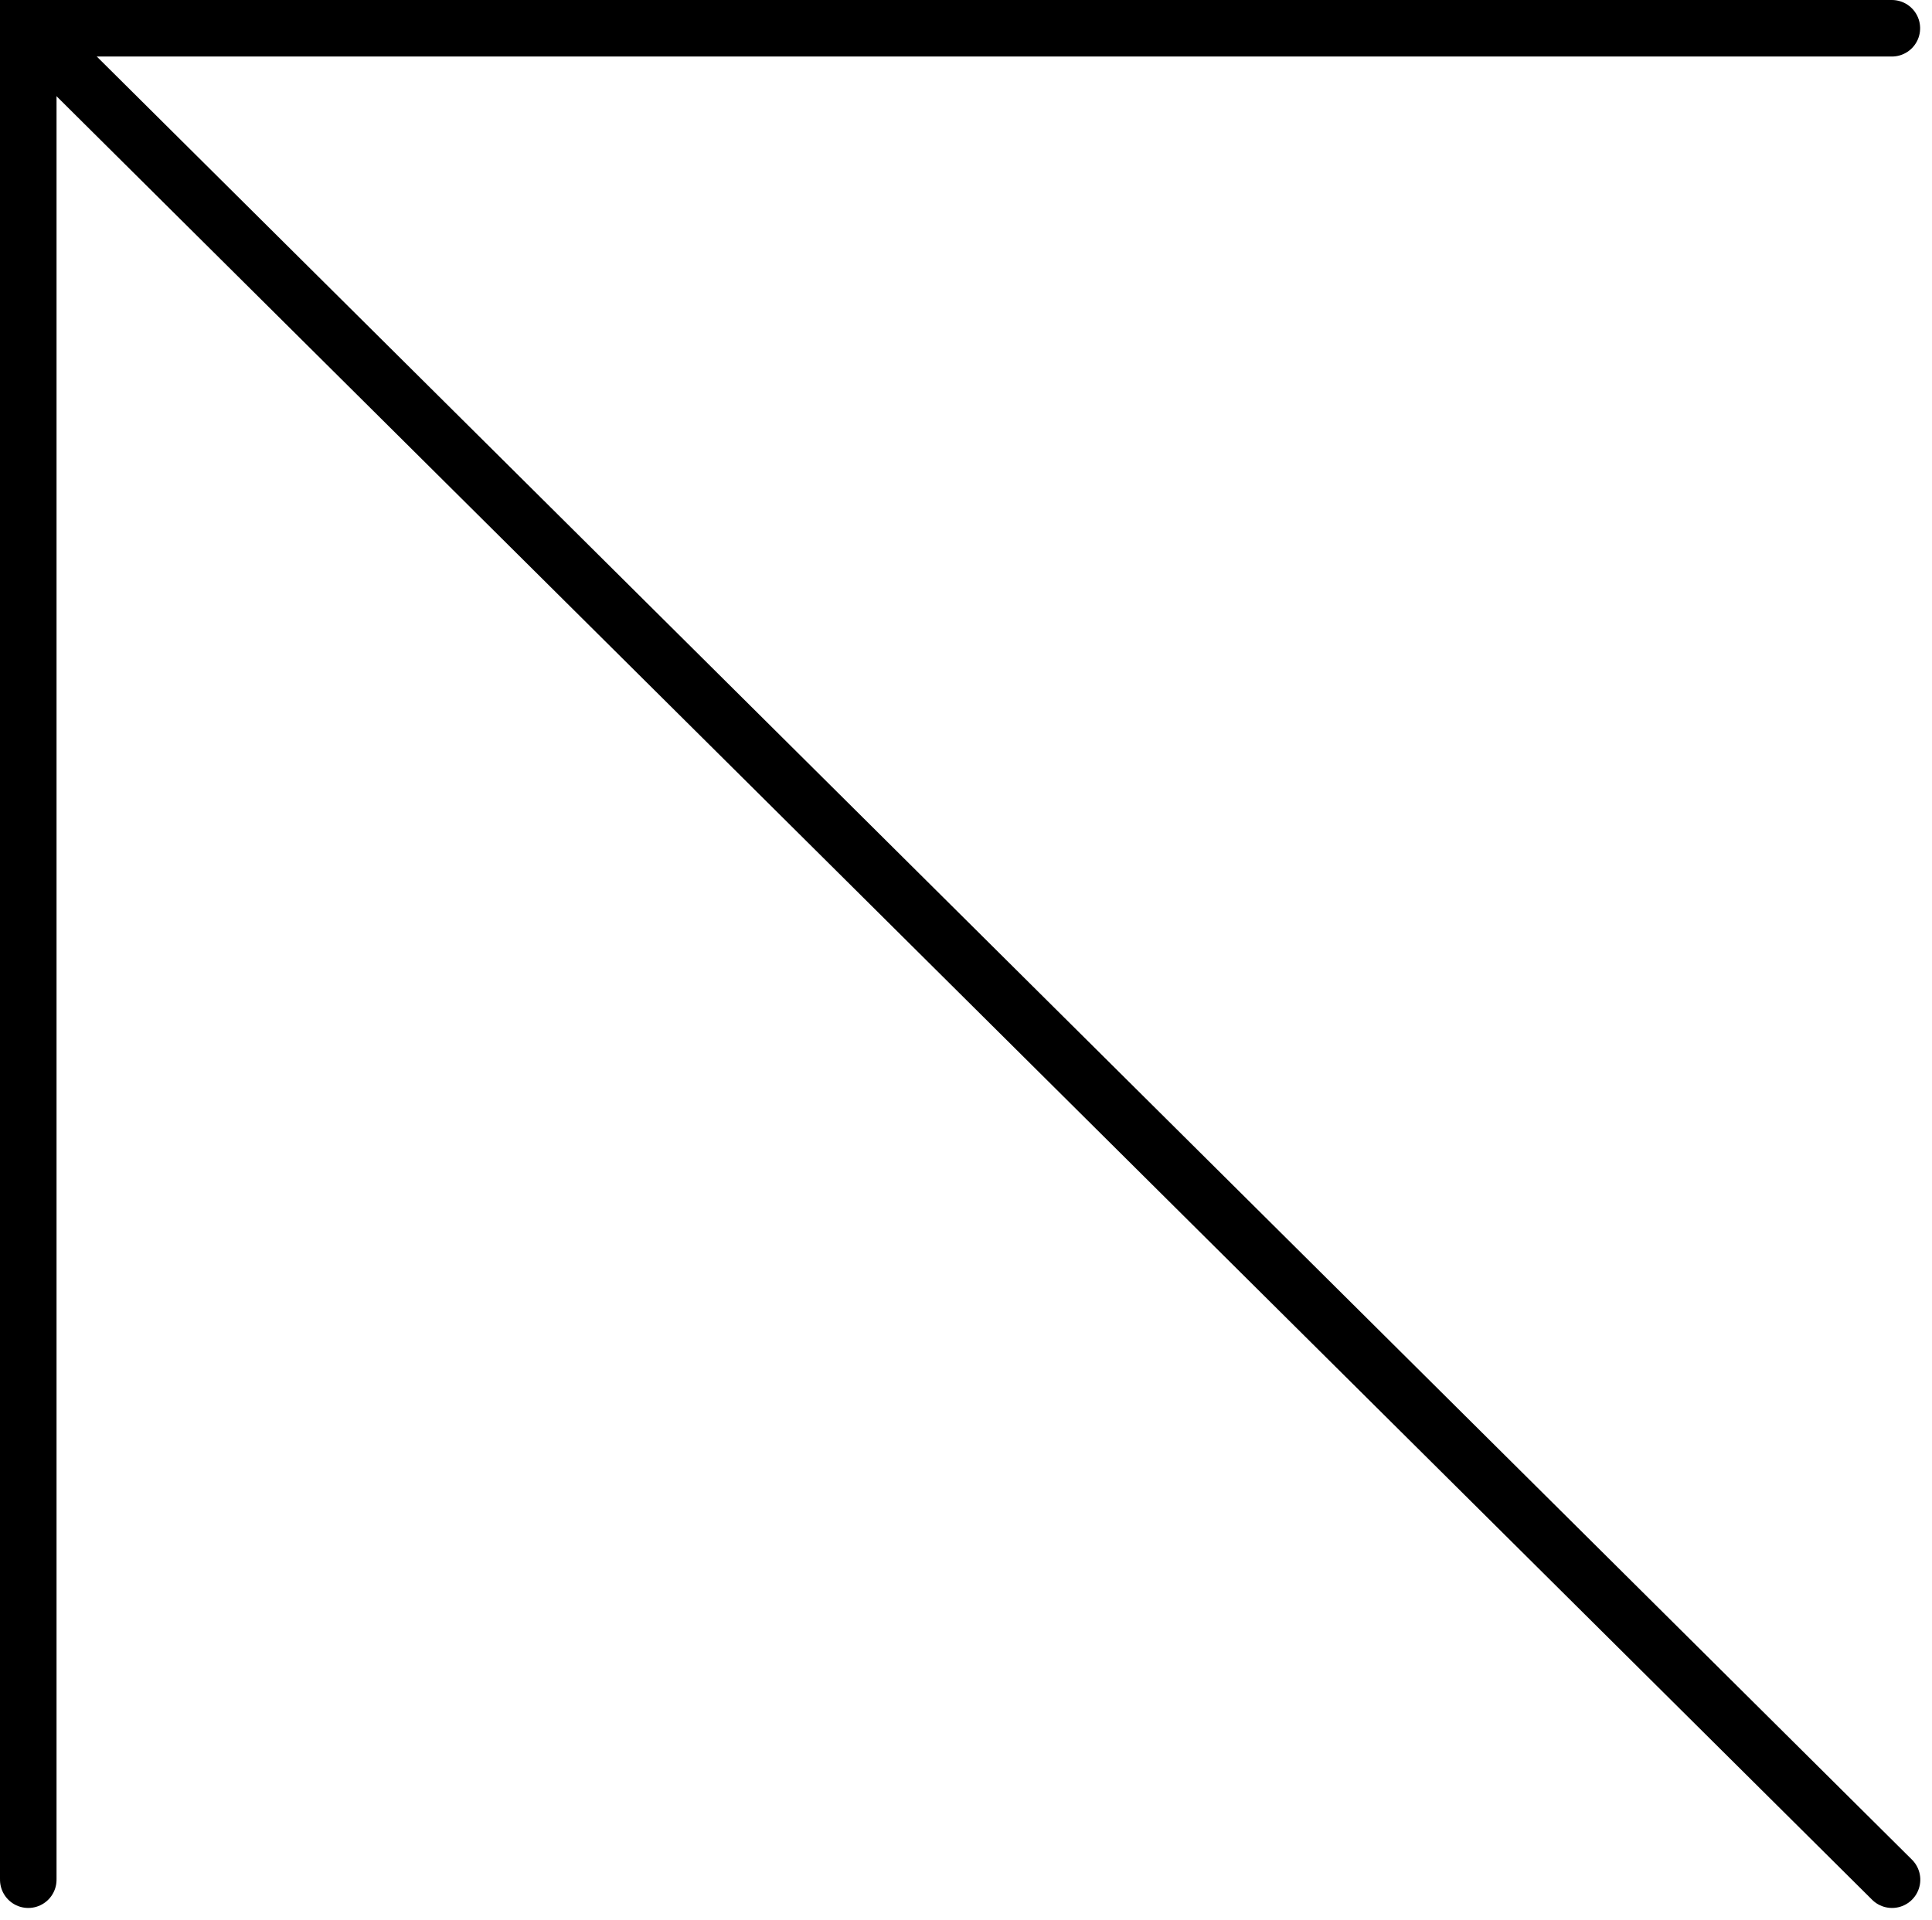
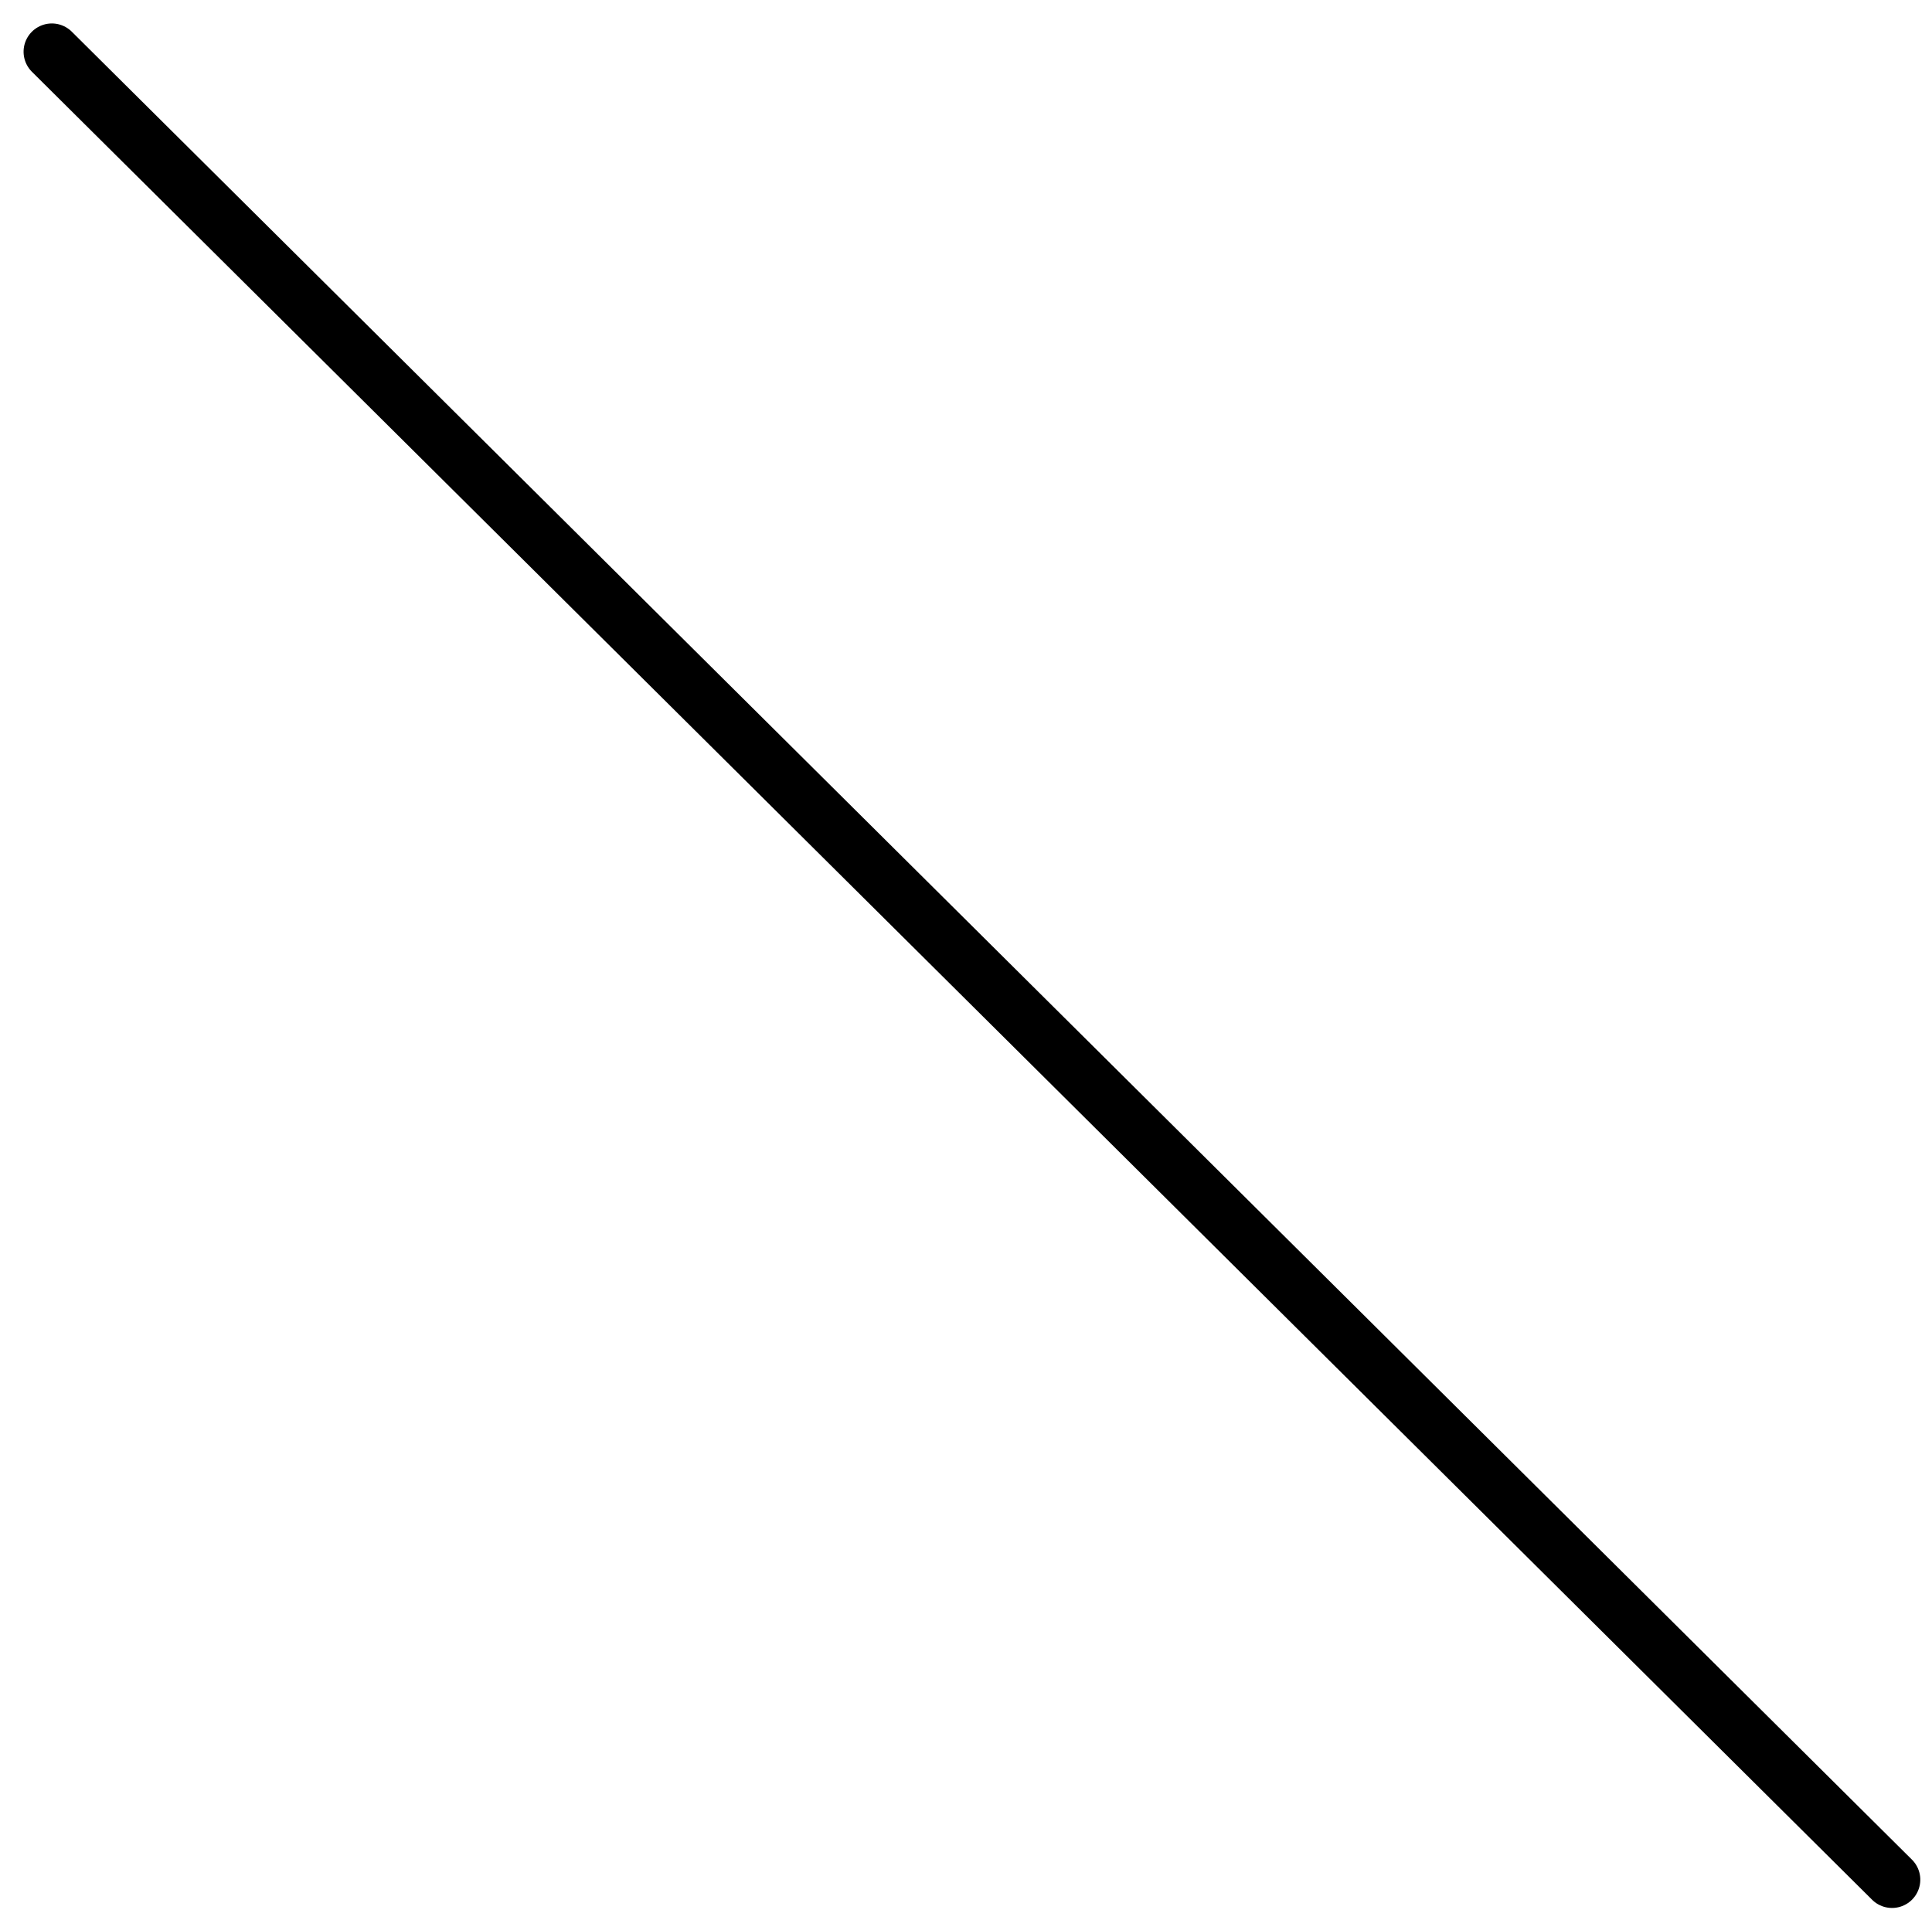
<svg xmlns="http://www.w3.org/2000/svg" width="34.171" height="33.96" viewBox="0 0 34.171 33.96">
  <g id="Сгруппировать_15233" data-name="Сгруппировать 15233" transform="translate(0.5 33.253) rotate(-90)">
-     <path id="Контур_10267" data-name="Контур 10267" d="M0,0H32.753V32.961" transform="translate(0)" fill="none" stroke="#000" stroke-linecap="round" stroke-width="1" />
    <path id="Контур_10268" data-name="Контур 10268" d="M0,32.547,32.338,0" transform="translate(0 0.417)" fill="none" stroke="#000" stroke-linecap="round" stroke-width="1" />
  </g>
</svg>